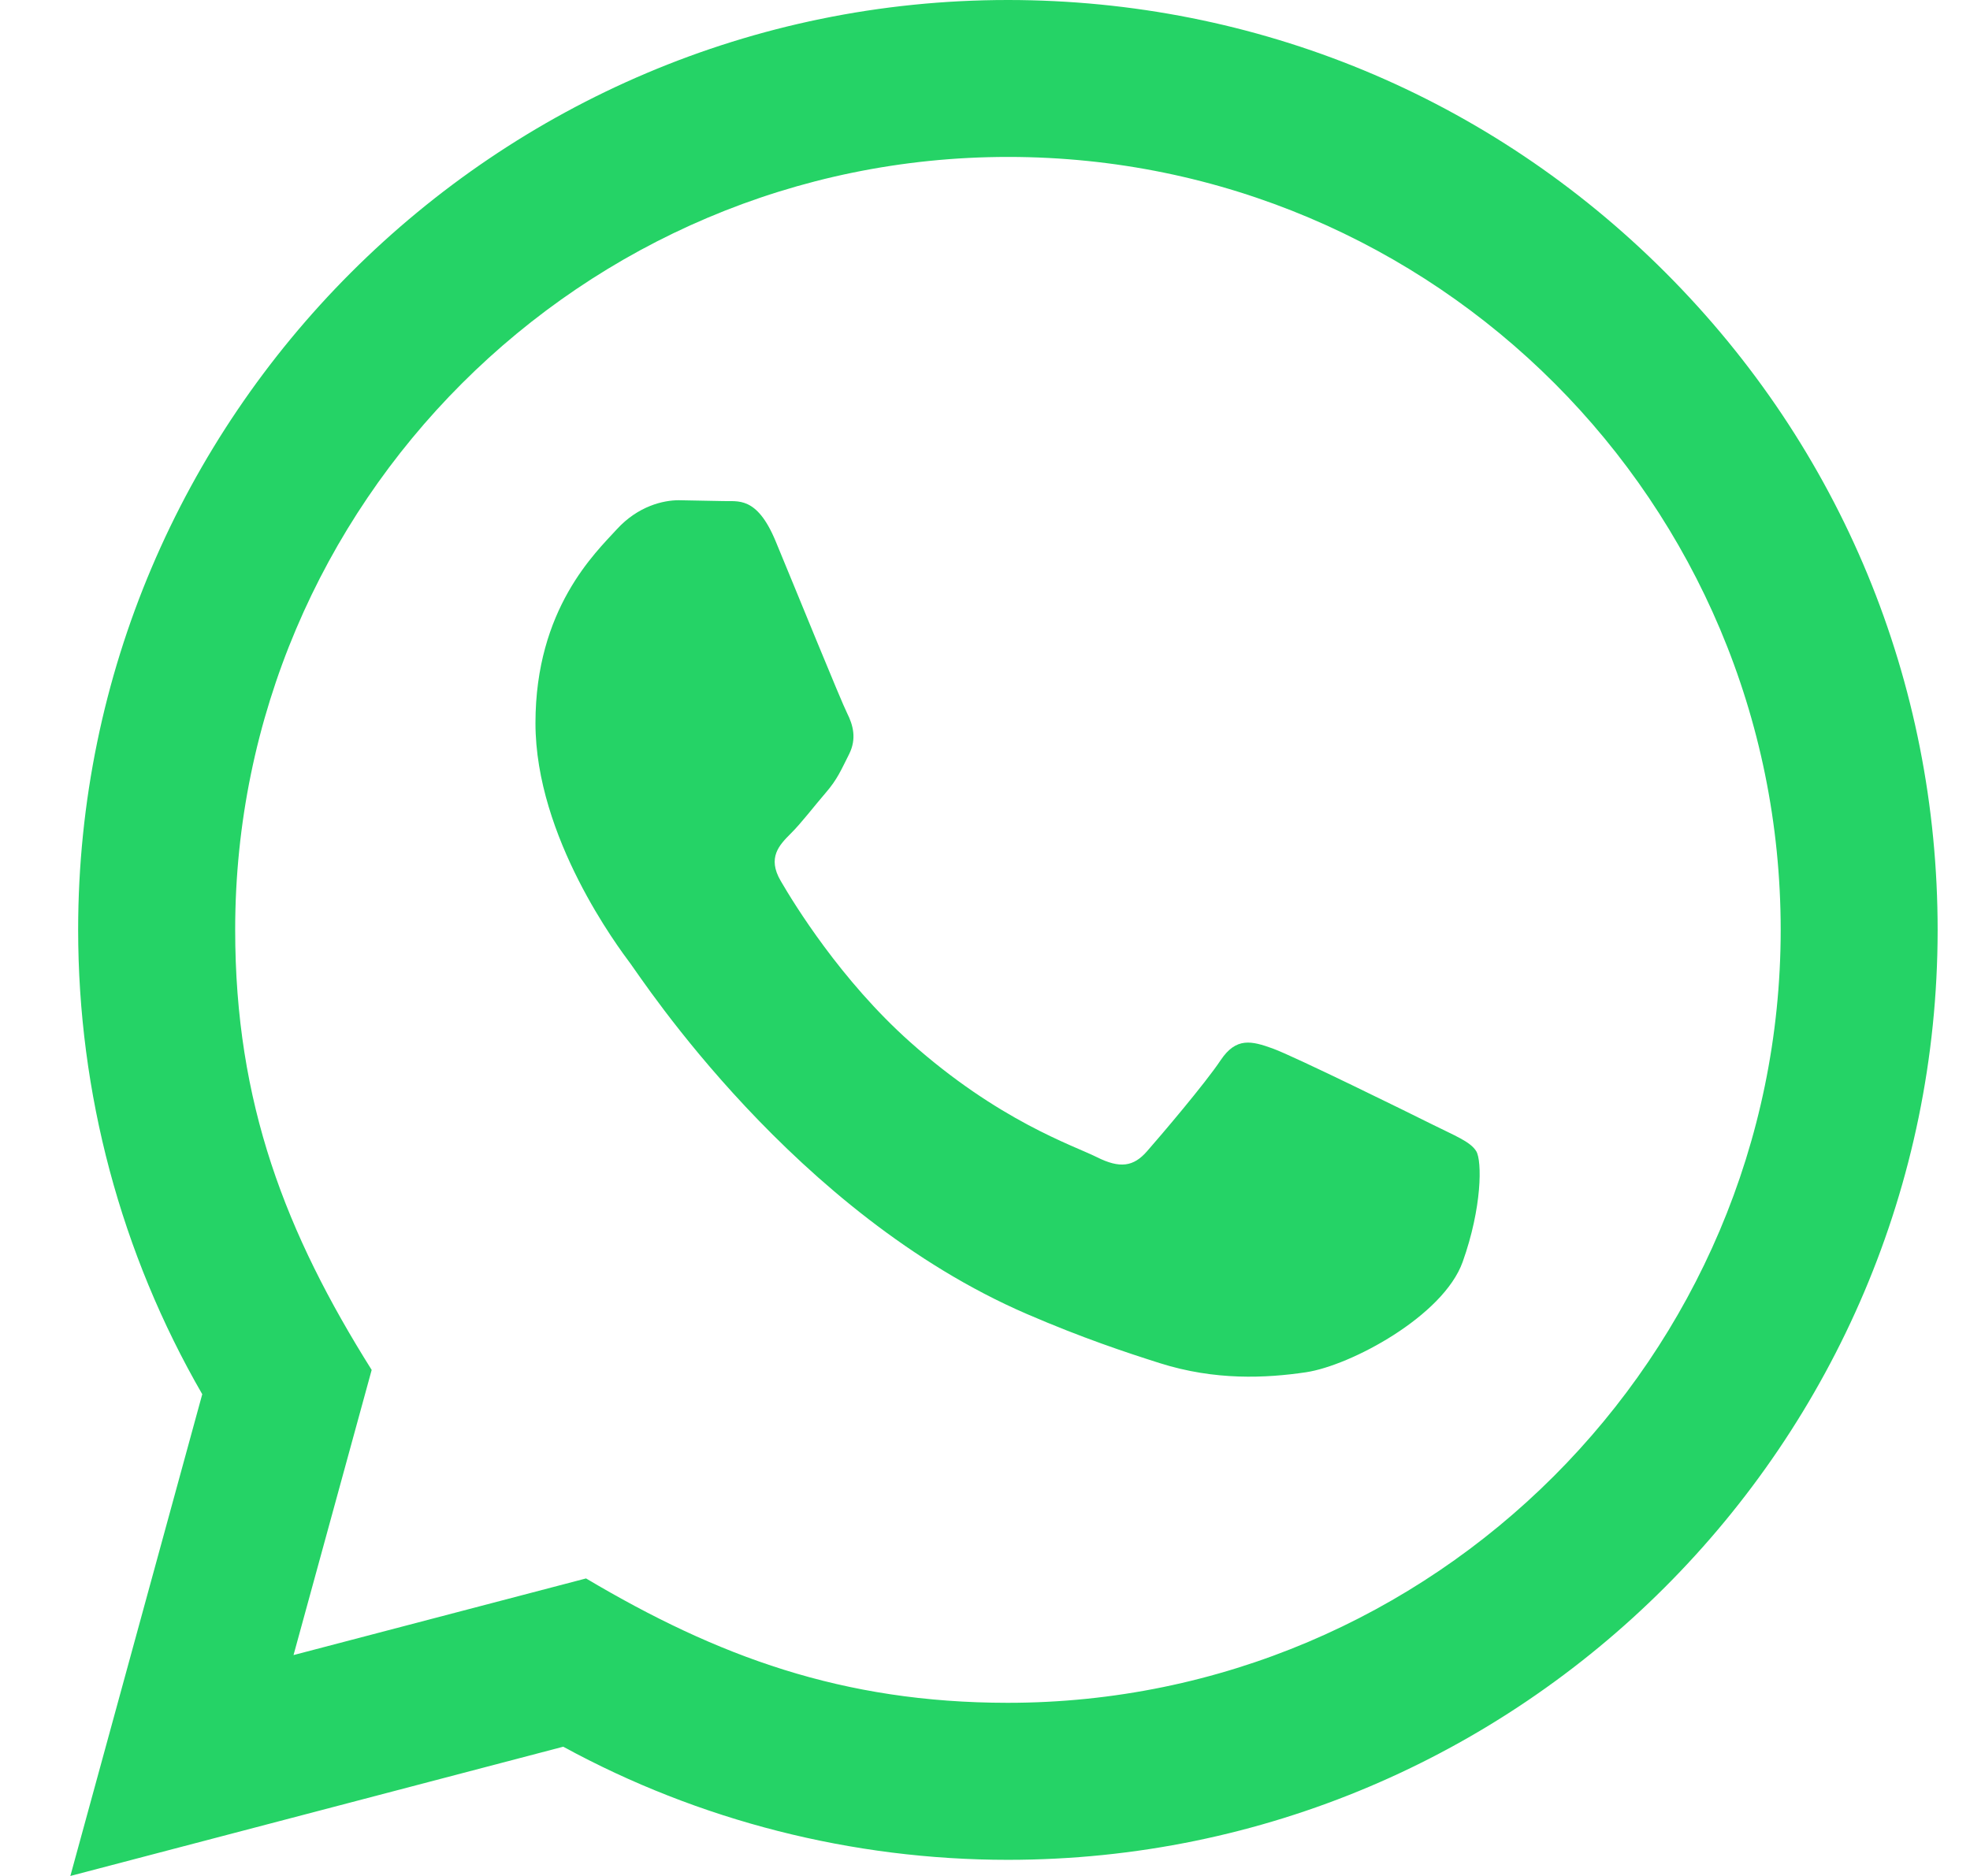
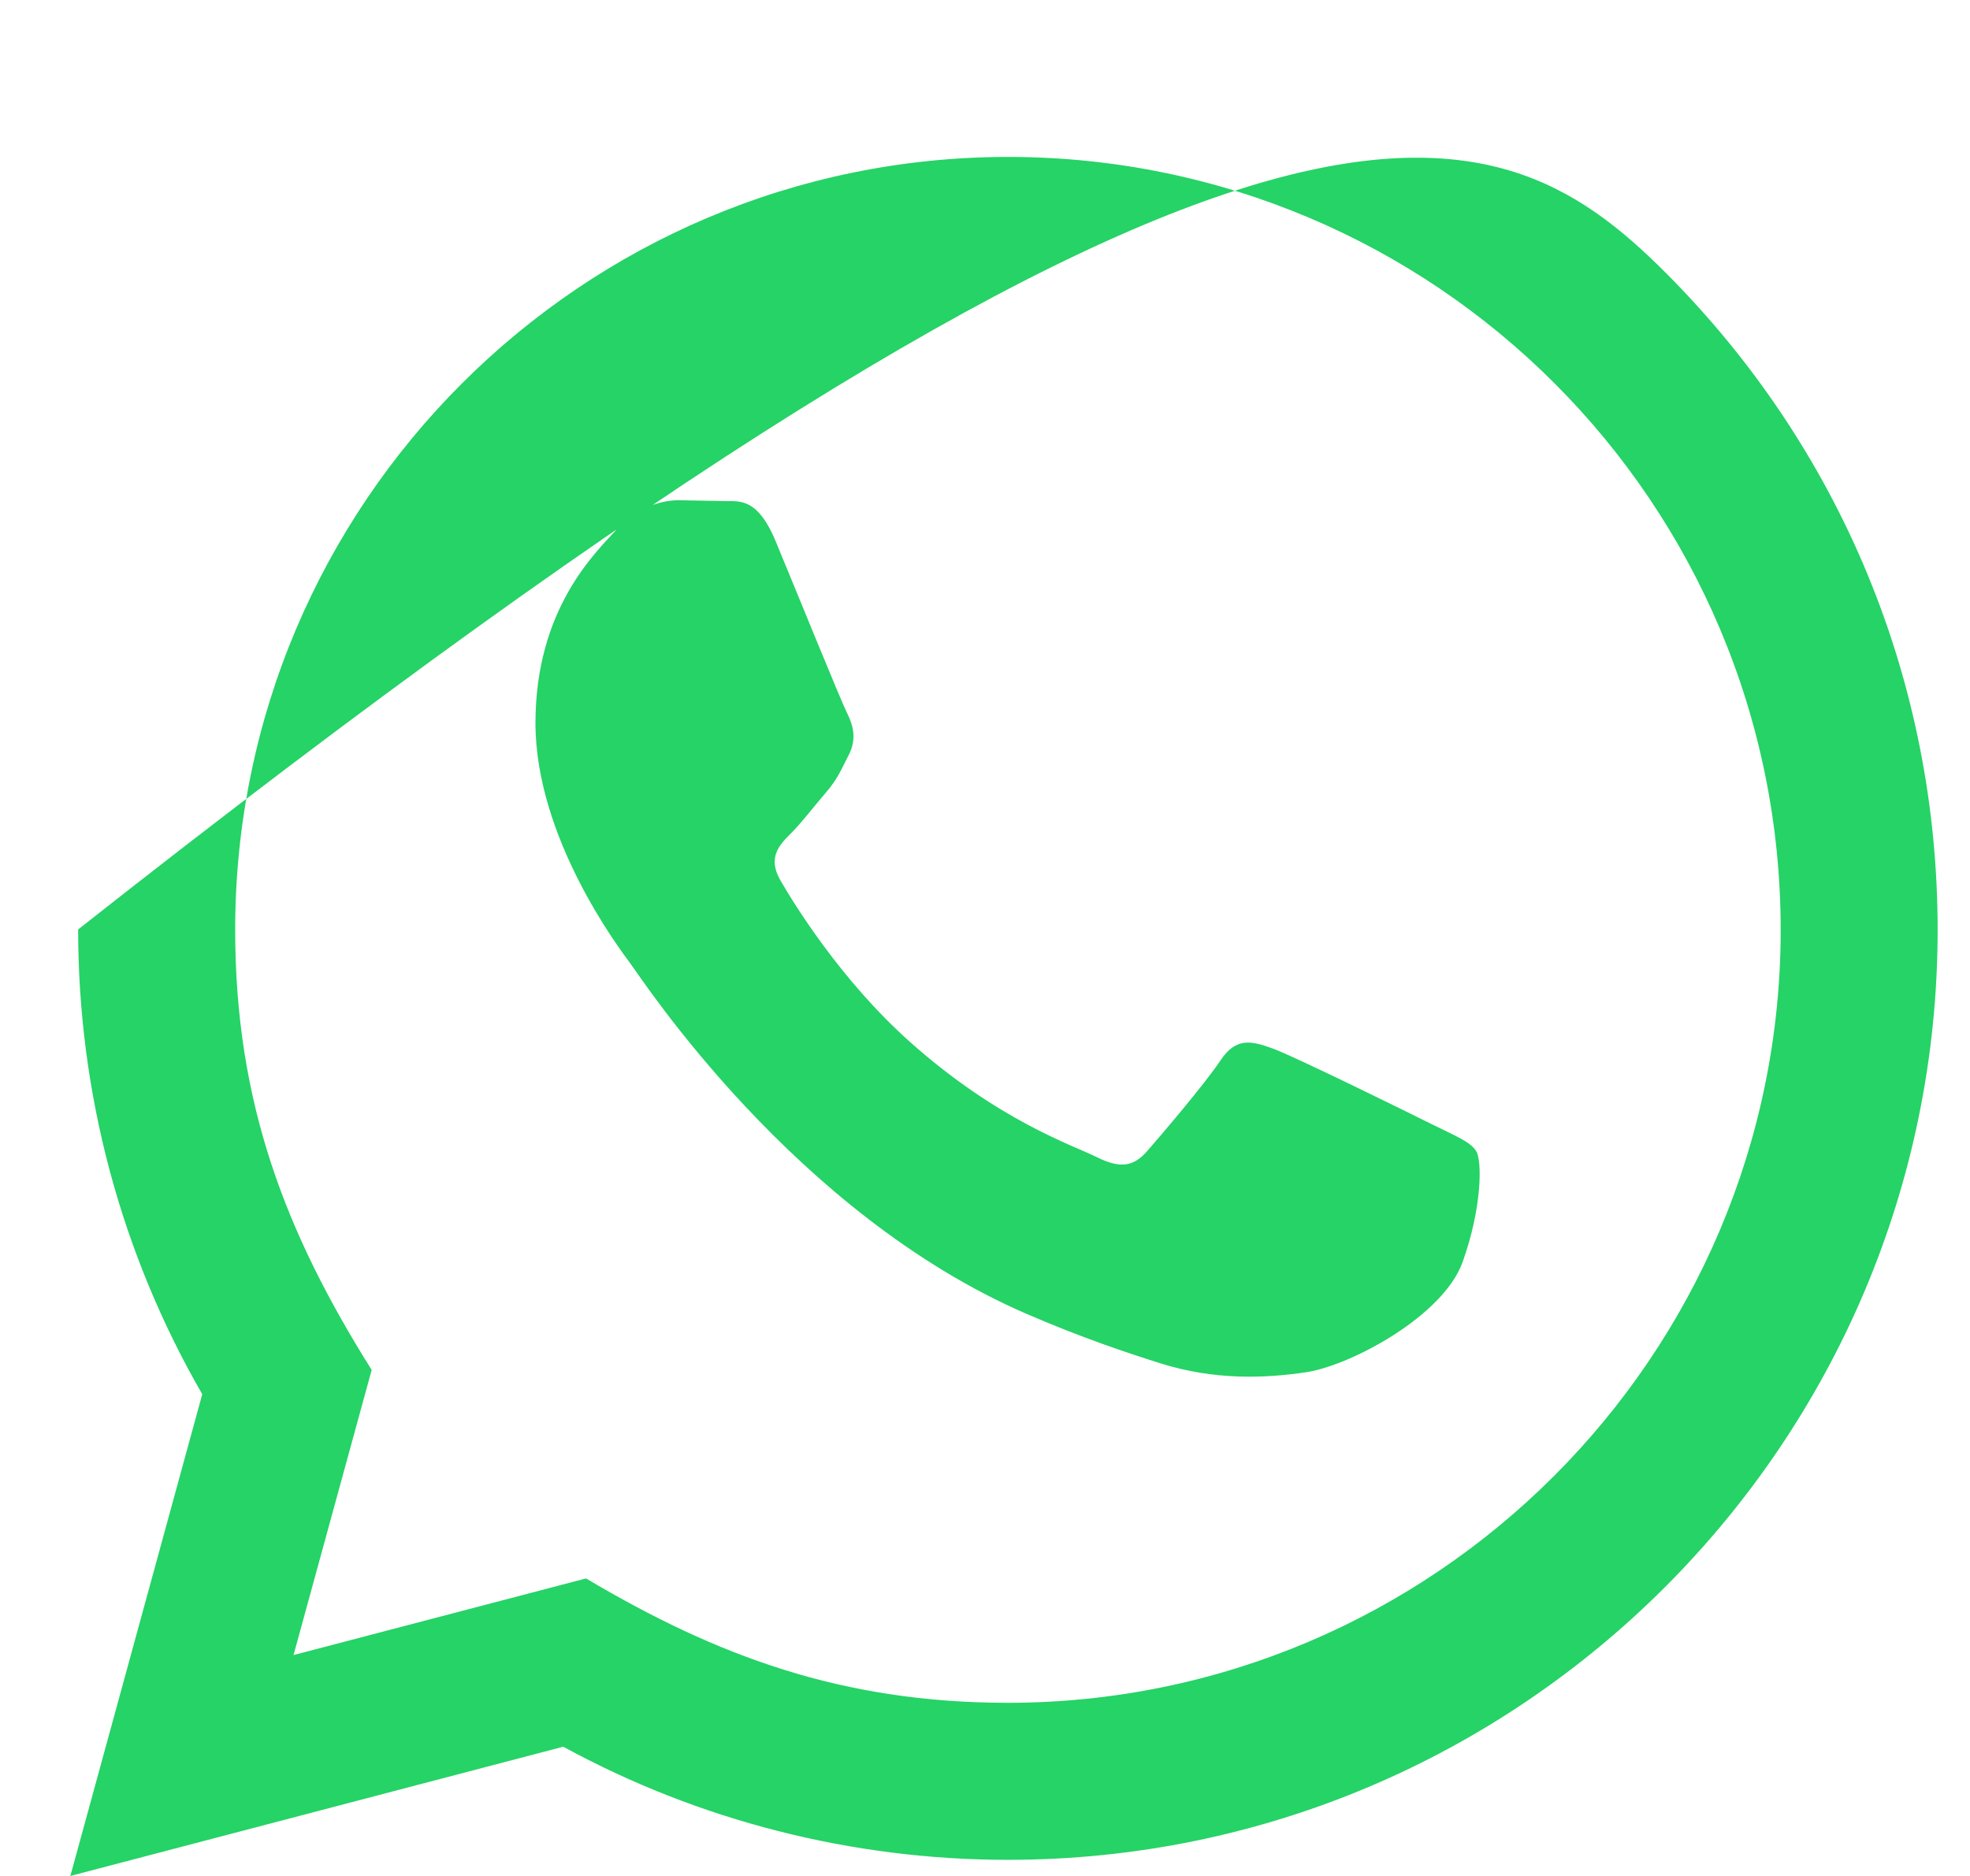
<svg xmlns="http://www.w3.org/2000/svg" width="21" height="20" viewBox="0 0 21 20" fill="none">
-   <path d="M0.75 20L2.156 14.864C1.288 13.361 0.833 11.657 0.833 9.909C0.836 4.446 5.282 0 10.744 0C13.395 0.001 15.883 1.033 17.755 2.907C19.626 4.78 20.656 7.27 20.655 9.918C20.652 15.383 16.207 19.828 10.744 19.828C9.086 19.828 7.452 19.412 6.004 18.622L0.75 20ZM6.247 16.828C7.644 17.657 8.977 18.153 10.741 18.154C15.281 18.154 18.979 14.459 18.982 9.917C18.983 5.365 15.303 1.675 10.748 1.673C6.204 1.673 2.508 5.368 2.507 9.91C2.506 11.764 3.049 13.152 3.962 14.605L3.129 17.645L6.247 16.828ZM15.737 12.274C15.675 12.171 15.51 12.109 15.262 11.985C15.014 11.861 13.797 11.262 13.569 11.179C13.342 11.097 13.178 11.055 13.012 11.303C12.847 11.551 12.372 12.109 12.227 12.274C12.083 12.439 11.938 12.46 11.691 12.336C11.443 12.212 10.645 11.951 9.699 11.107C8.963 10.45 8.466 9.639 8.322 9.391C8.177 9.143 8.307 9.009 8.43 8.886C8.542 8.775 8.677 8.597 8.802 8.452C8.927 8.308 8.968 8.205 9.052 8.039C9.134 7.874 9.093 7.729 9.031 7.605C8.968 7.482 8.473 6.263 8.267 5.767C8.066 5.284 7.862 5.349 7.71 5.342L7.235 5.333C7.07 5.333 6.802 5.395 6.575 5.643C6.348 5.892 5.708 6.49 5.708 7.709C5.708 8.928 6.596 10.106 6.719 10.271C6.843 10.436 8.465 12.938 10.949 14.01C11.54 14.265 12.002 14.418 12.361 14.532C12.954 14.72 13.494 14.693 13.921 14.63C14.397 14.559 15.386 14.031 15.592 13.453C15.799 12.873 15.799 12.377 15.737 12.274Z" fill="#25D366" />
+   <path d="M0.75 20L2.156 14.864C1.288 13.361 0.833 11.657 0.833 9.909C13.395 0.001 15.883 1.033 17.755 2.907C19.626 4.78 20.656 7.27 20.655 9.918C20.652 15.383 16.207 19.828 10.744 19.828C9.086 19.828 7.452 19.412 6.004 18.622L0.75 20ZM6.247 16.828C7.644 17.657 8.977 18.153 10.741 18.154C15.281 18.154 18.979 14.459 18.982 9.917C18.983 5.365 15.303 1.675 10.748 1.673C6.204 1.673 2.508 5.368 2.507 9.91C2.506 11.764 3.049 13.152 3.962 14.605L3.129 17.645L6.247 16.828ZM15.737 12.274C15.675 12.171 15.51 12.109 15.262 11.985C15.014 11.861 13.797 11.262 13.569 11.179C13.342 11.097 13.178 11.055 13.012 11.303C12.847 11.551 12.372 12.109 12.227 12.274C12.083 12.439 11.938 12.46 11.691 12.336C11.443 12.212 10.645 11.951 9.699 11.107C8.963 10.45 8.466 9.639 8.322 9.391C8.177 9.143 8.307 9.009 8.43 8.886C8.542 8.775 8.677 8.597 8.802 8.452C8.927 8.308 8.968 8.205 9.052 8.039C9.134 7.874 9.093 7.729 9.031 7.605C8.968 7.482 8.473 6.263 8.267 5.767C8.066 5.284 7.862 5.349 7.71 5.342L7.235 5.333C7.07 5.333 6.802 5.395 6.575 5.643C6.348 5.892 5.708 6.49 5.708 7.709C5.708 8.928 6.596 10.106 6.719 10.271C6.843 10.436 8.465 12.938 10.949 14.01C11.54 14.265 12.002 14.418 12.361 14.532C12.954 14.72 13.494 14.693 13.921 14.63C14.397 14.559 15.386 14.031 15.592 13.453C15.799 12.873 15.799 12.377 15.737 12.274Z" fill="#25D366" />
</svg>